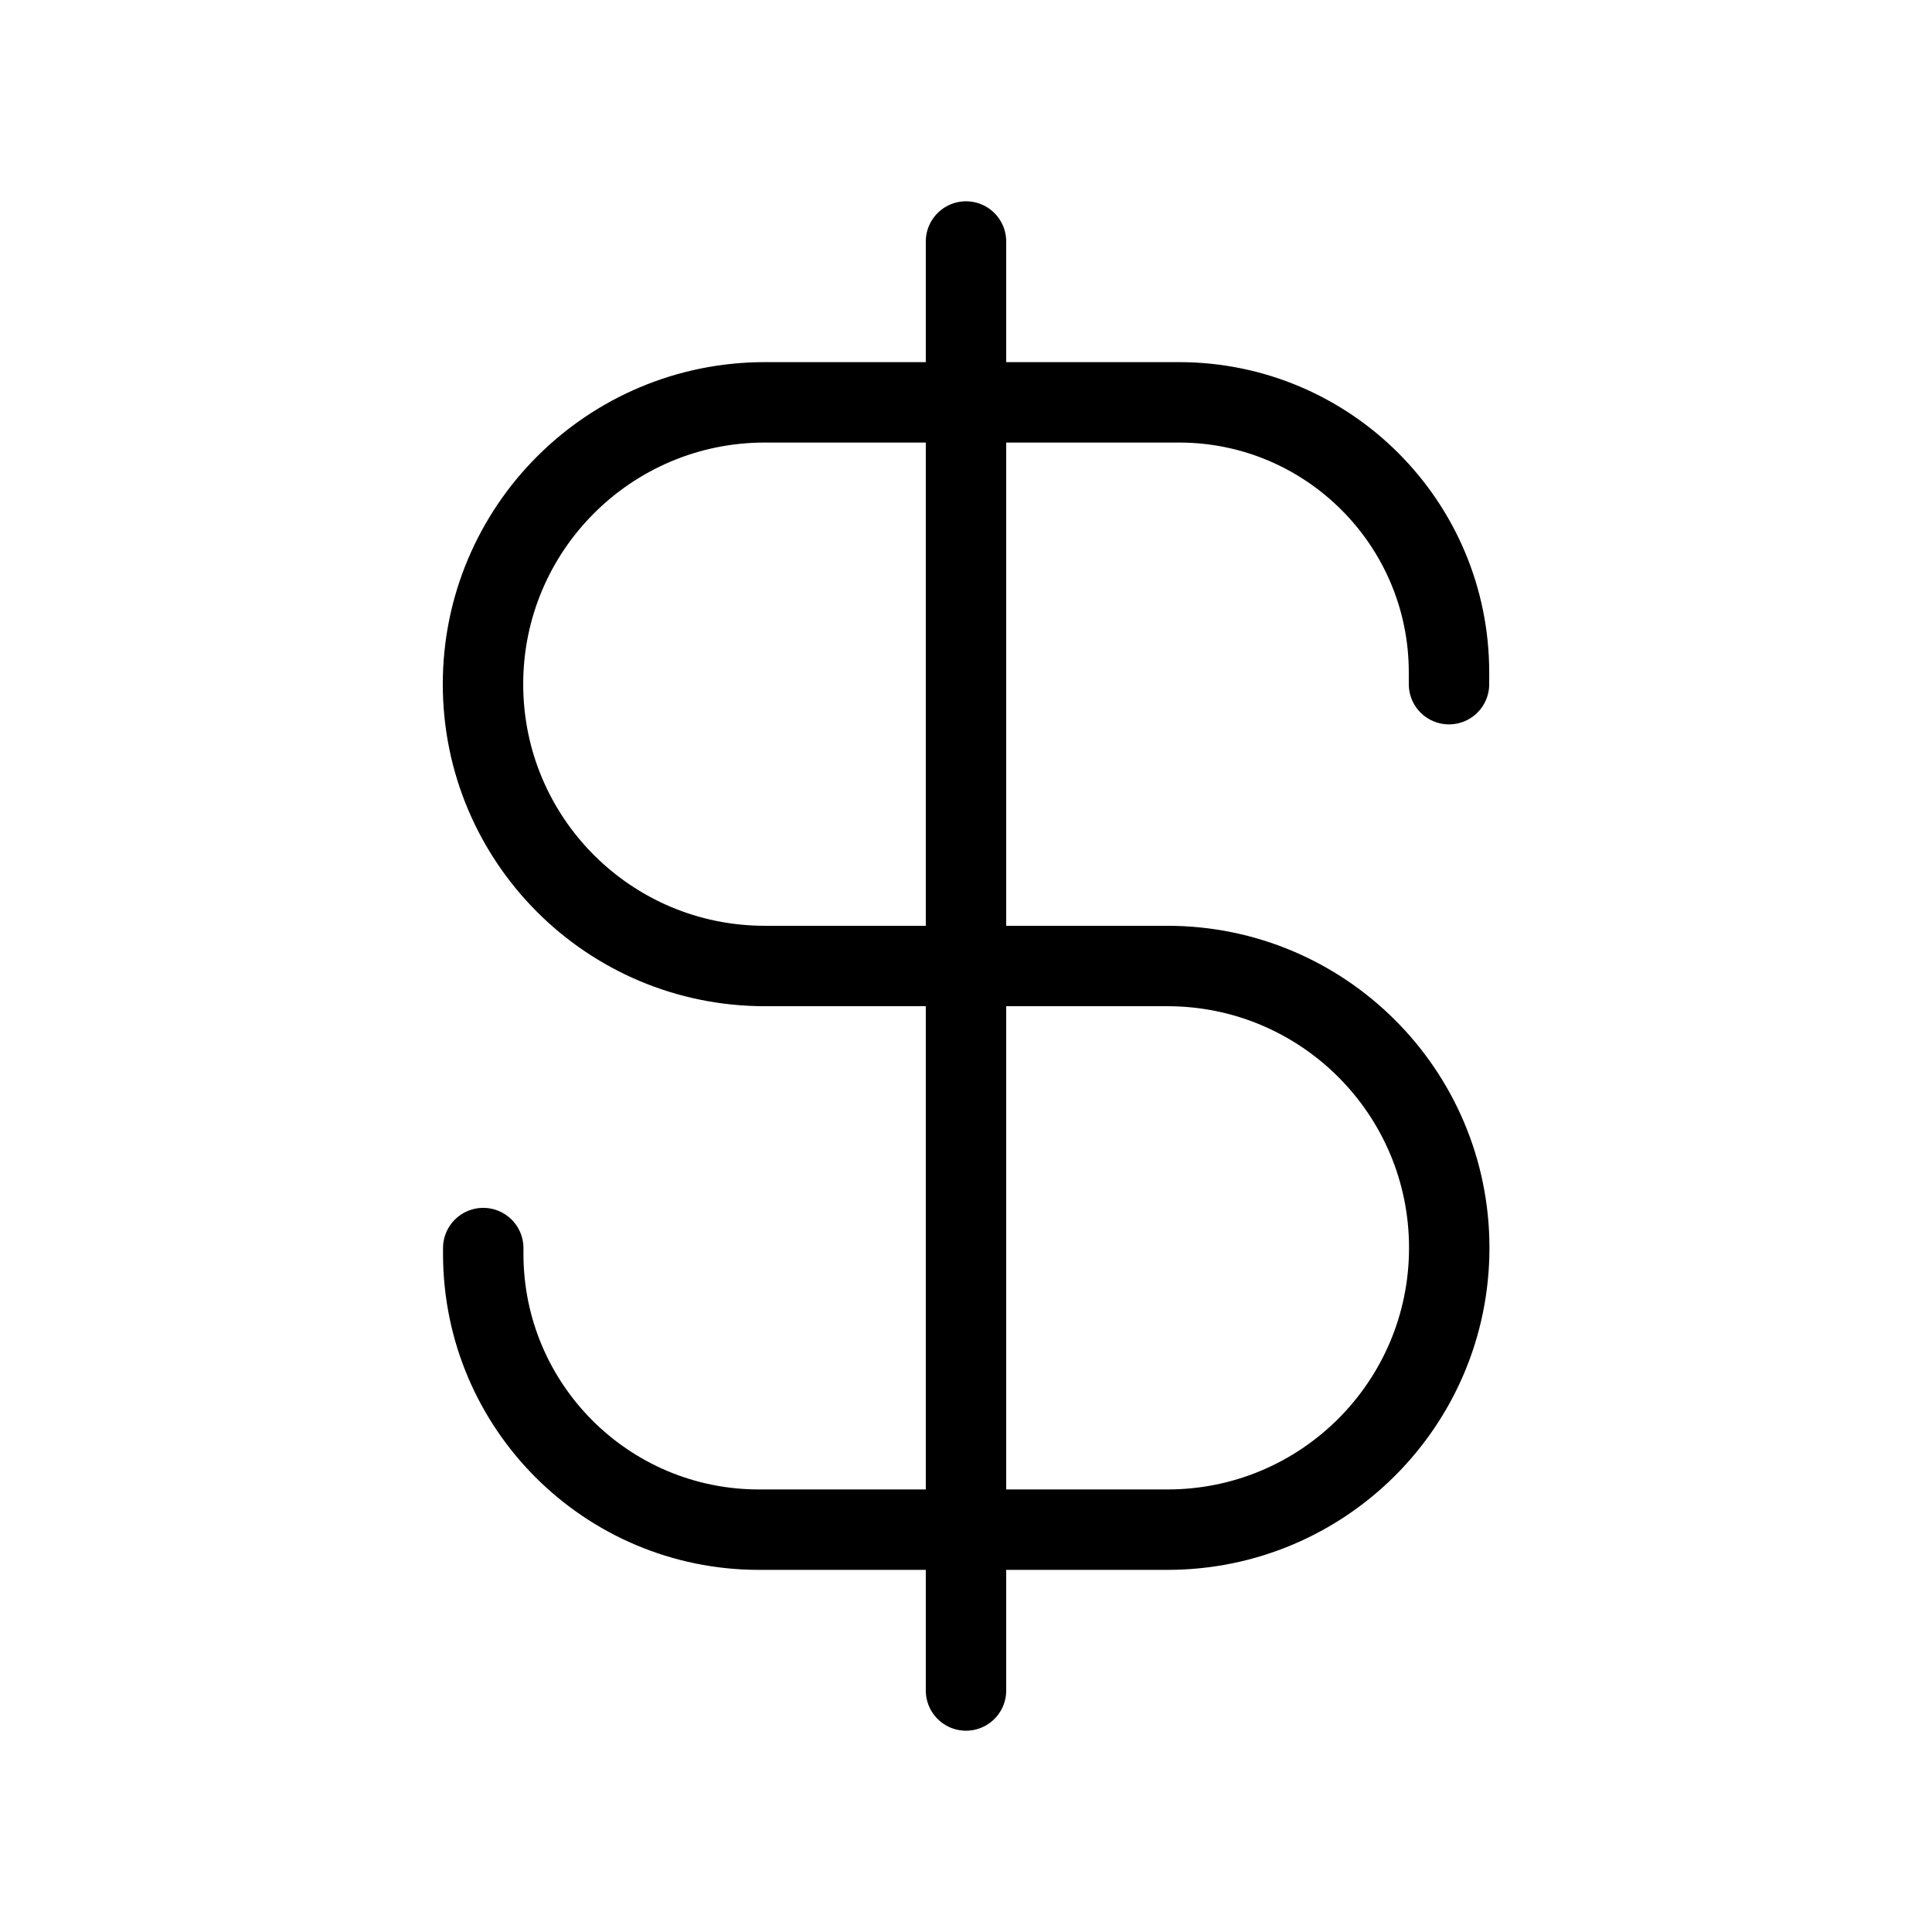
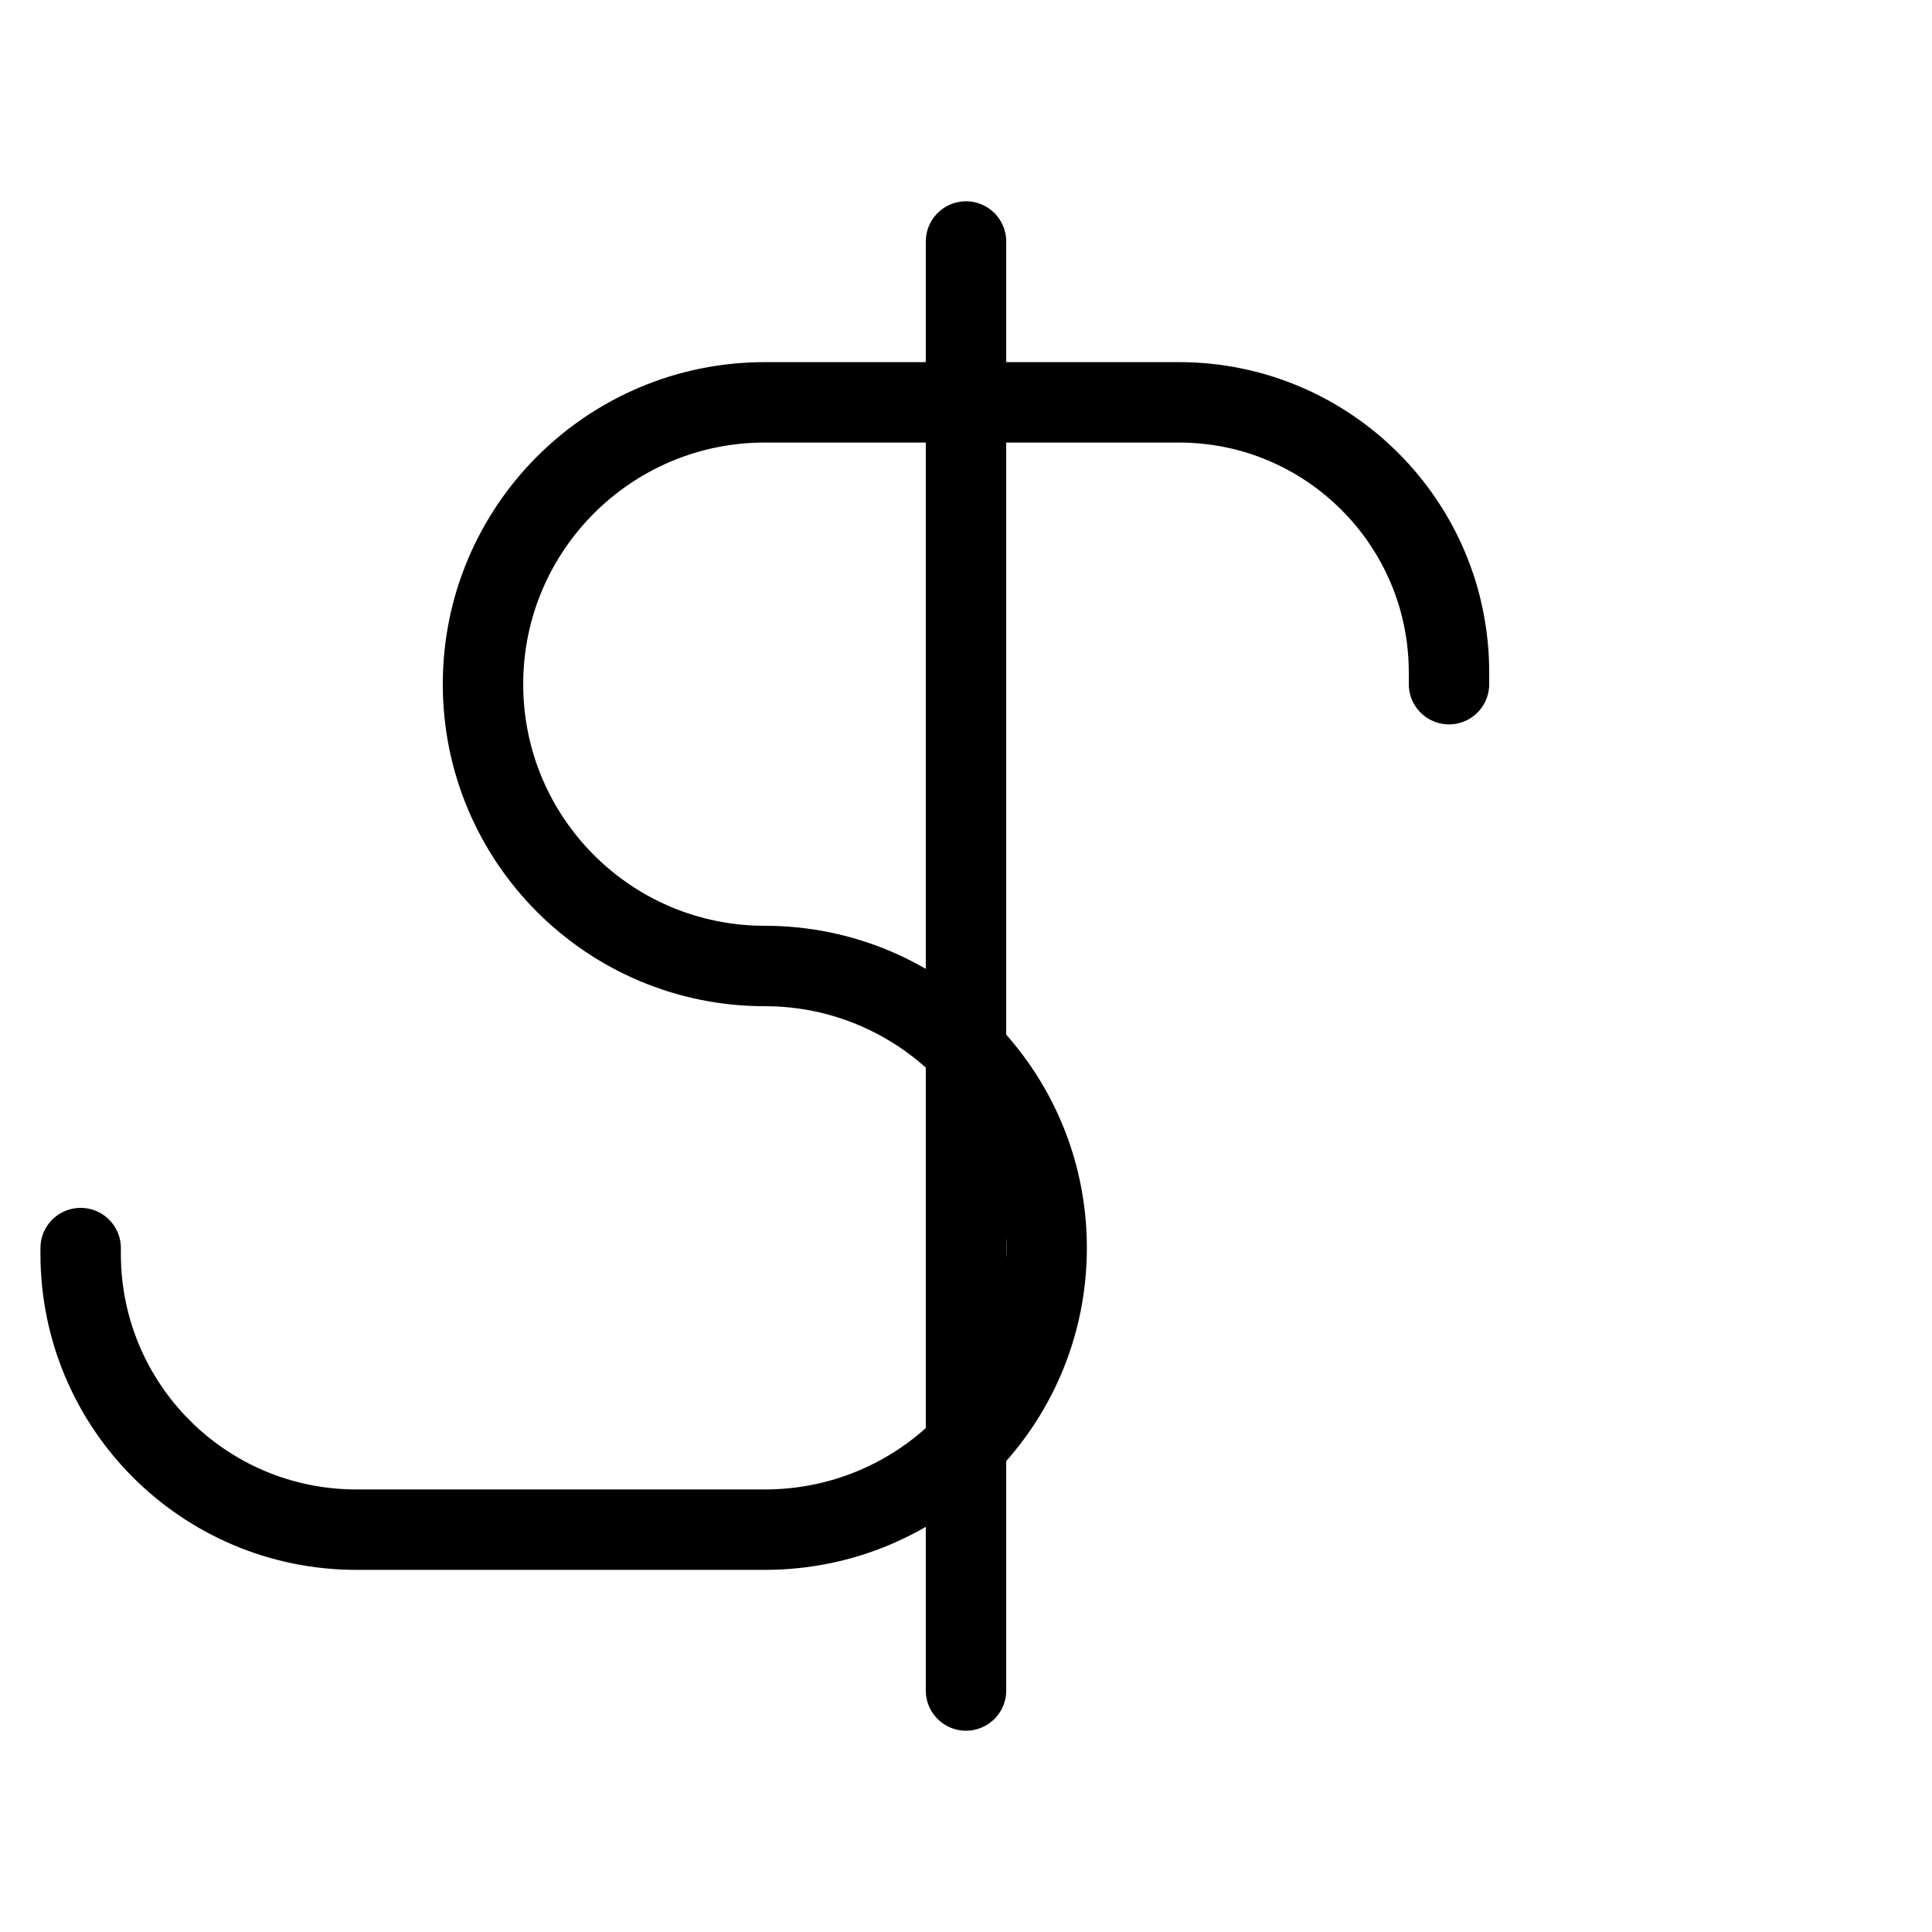
<svg xmlns="http://www.w3.org/2000/svg" id="Layer_1" version="1.1" viewBox="0 0 800 800">
  <defs>
    <style> .st0 { fill: none; stroke: #000; stroke-linecap: round; stroke-linejoin: round; stroke-width: 33.3px; } </style>
  </defs>
-   <path class="st0" d="M600,283.3v-4.9c0-61.7-50.1-111.8-111.8-111.8h-171.5c-64.4,0-116.7,52.2-116.7,116.7s52.2,116.7,116.7,116.7h166.7c64.4,0,116.7,52.2,116.7,116.7s-52.2,116.7-116.7,116.7h-169.1c-63.1,0-114.2-51.1-114.2-114.2v-2.4M400,100v600" />
+   <path class="st0" d="M600,283.3v-4.9c0-61.7-50.1-111.8-111.8-111.8h-171.5c-64.4,0-116.7,52.2-116.7,116.7s52.2,116.7,116.7,116.7c64.4,0,116.7,52.2,116.7,116.7s-52.2,116.7-116.7,116.7h-169.1c-63.1,0-114.2-51.1-114.2-114.2v-2.4M400,100v600" />
</svg>